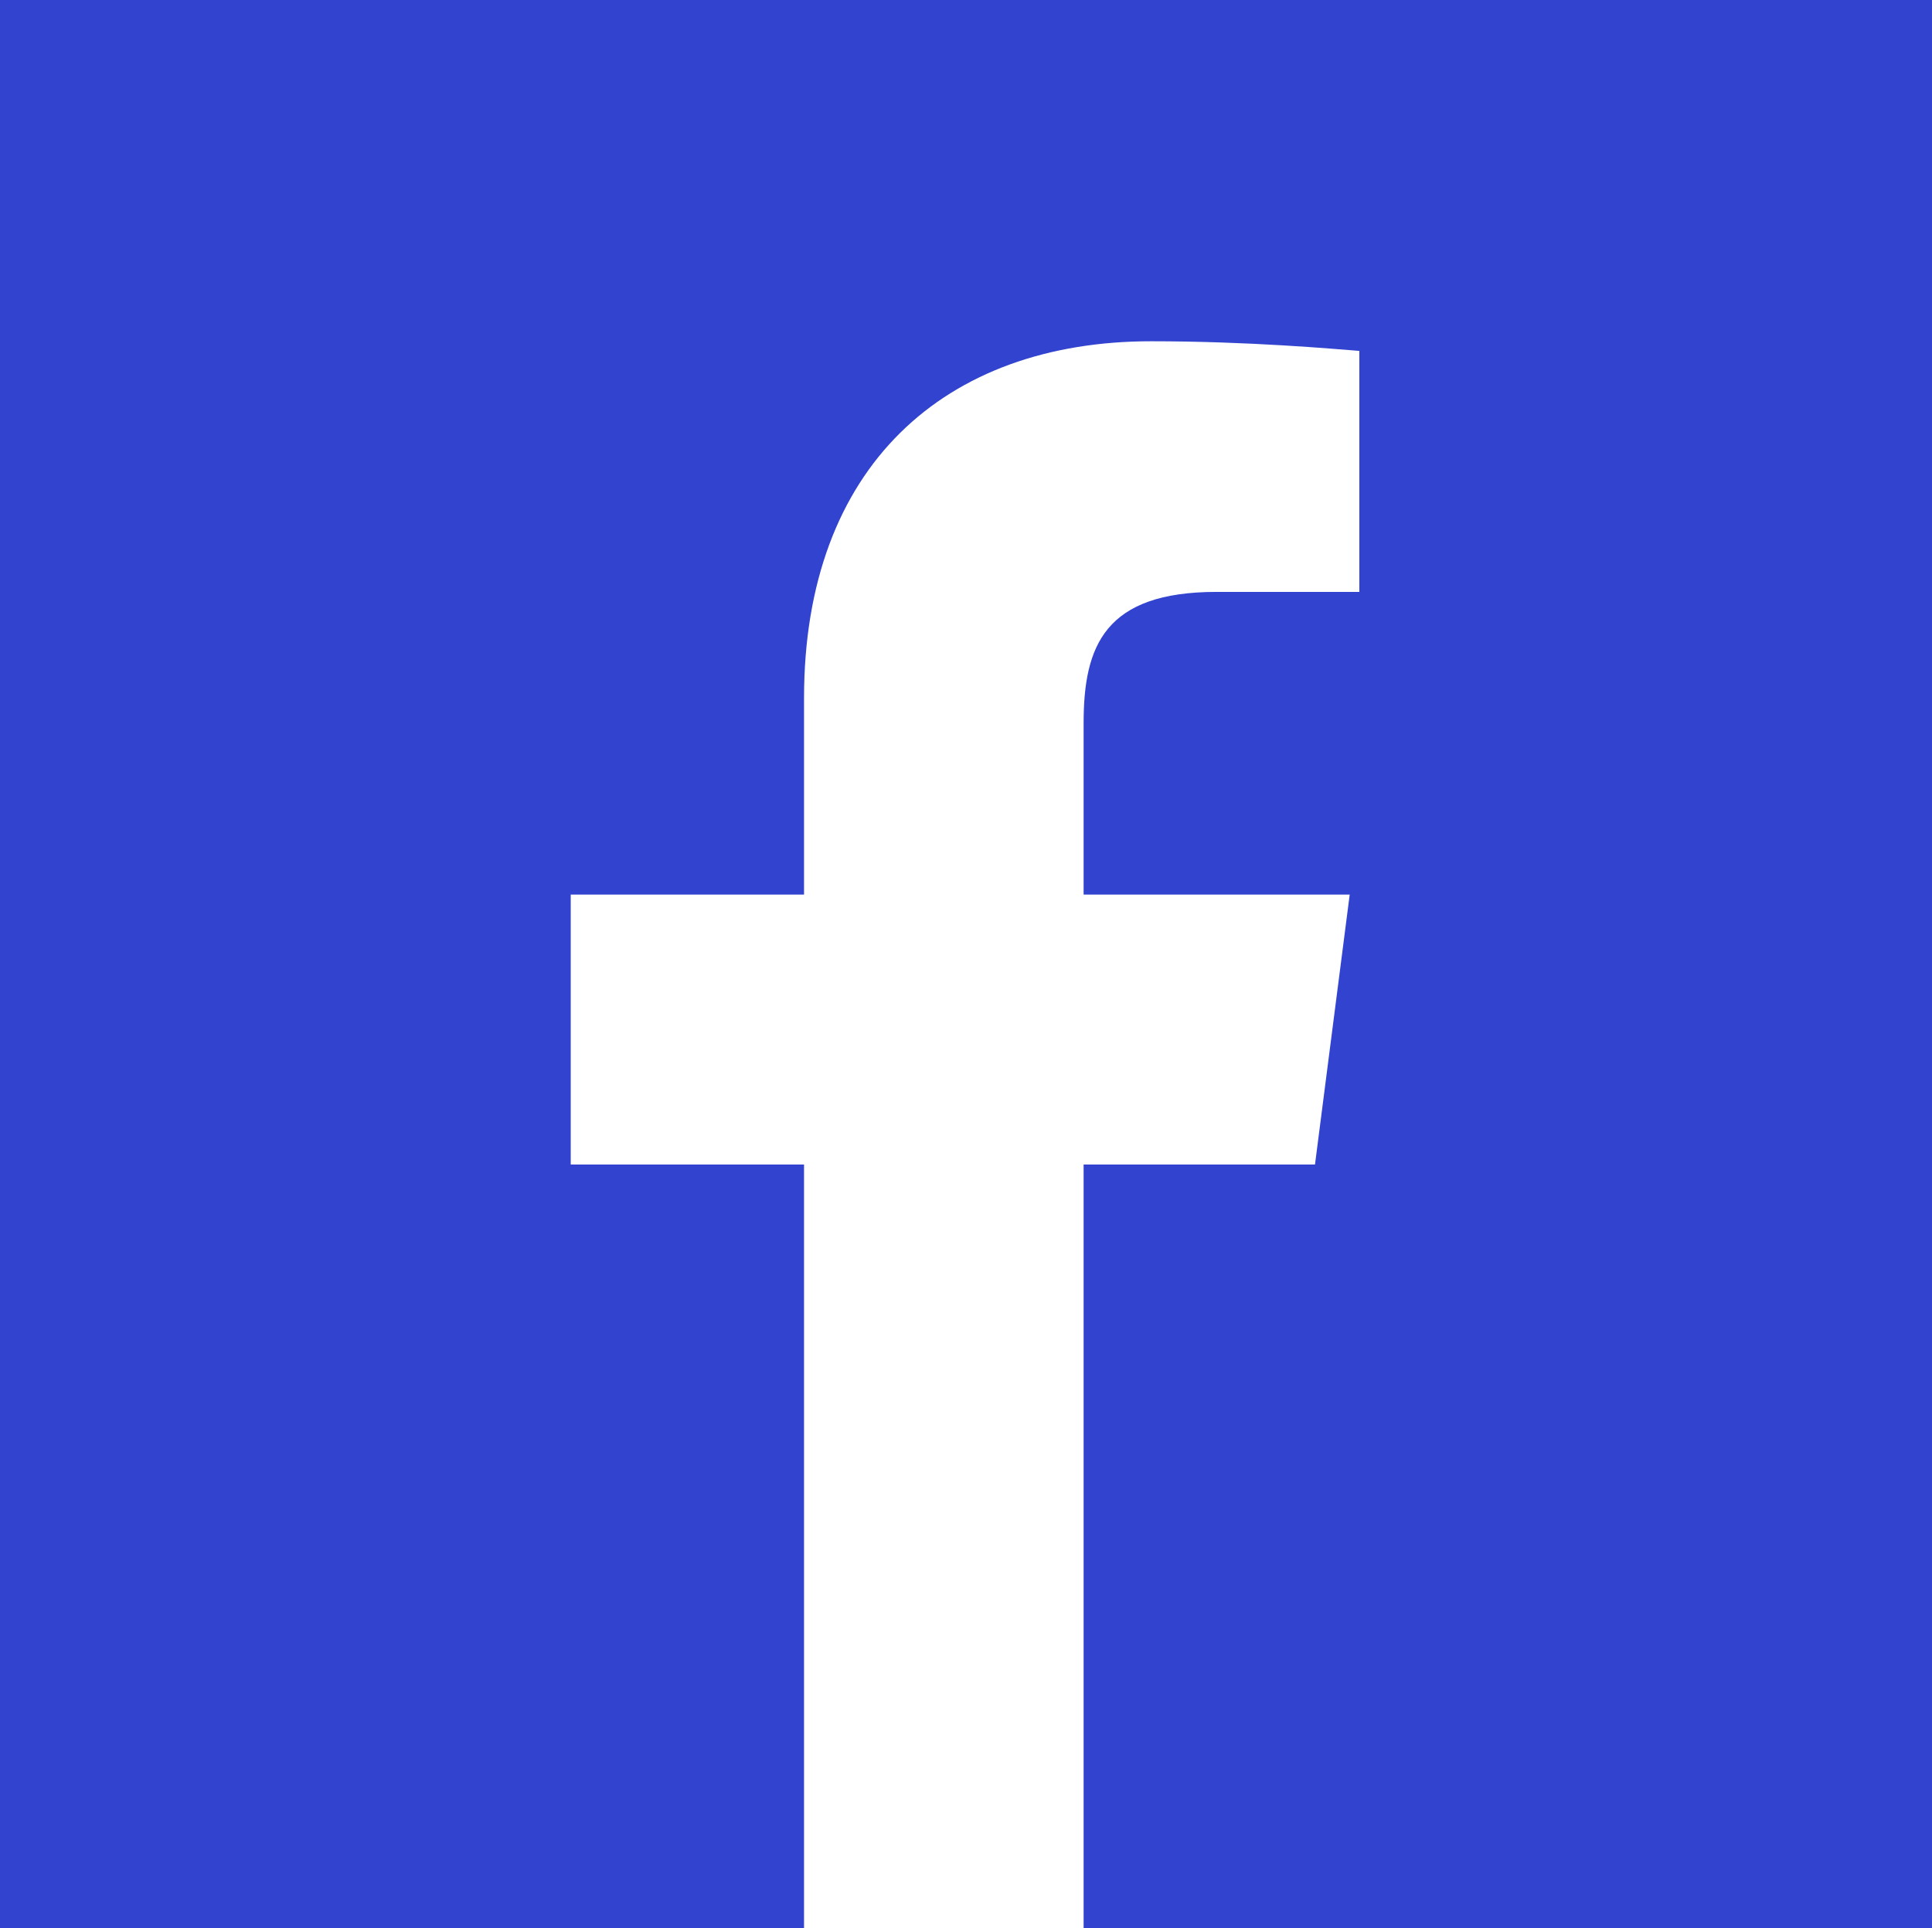
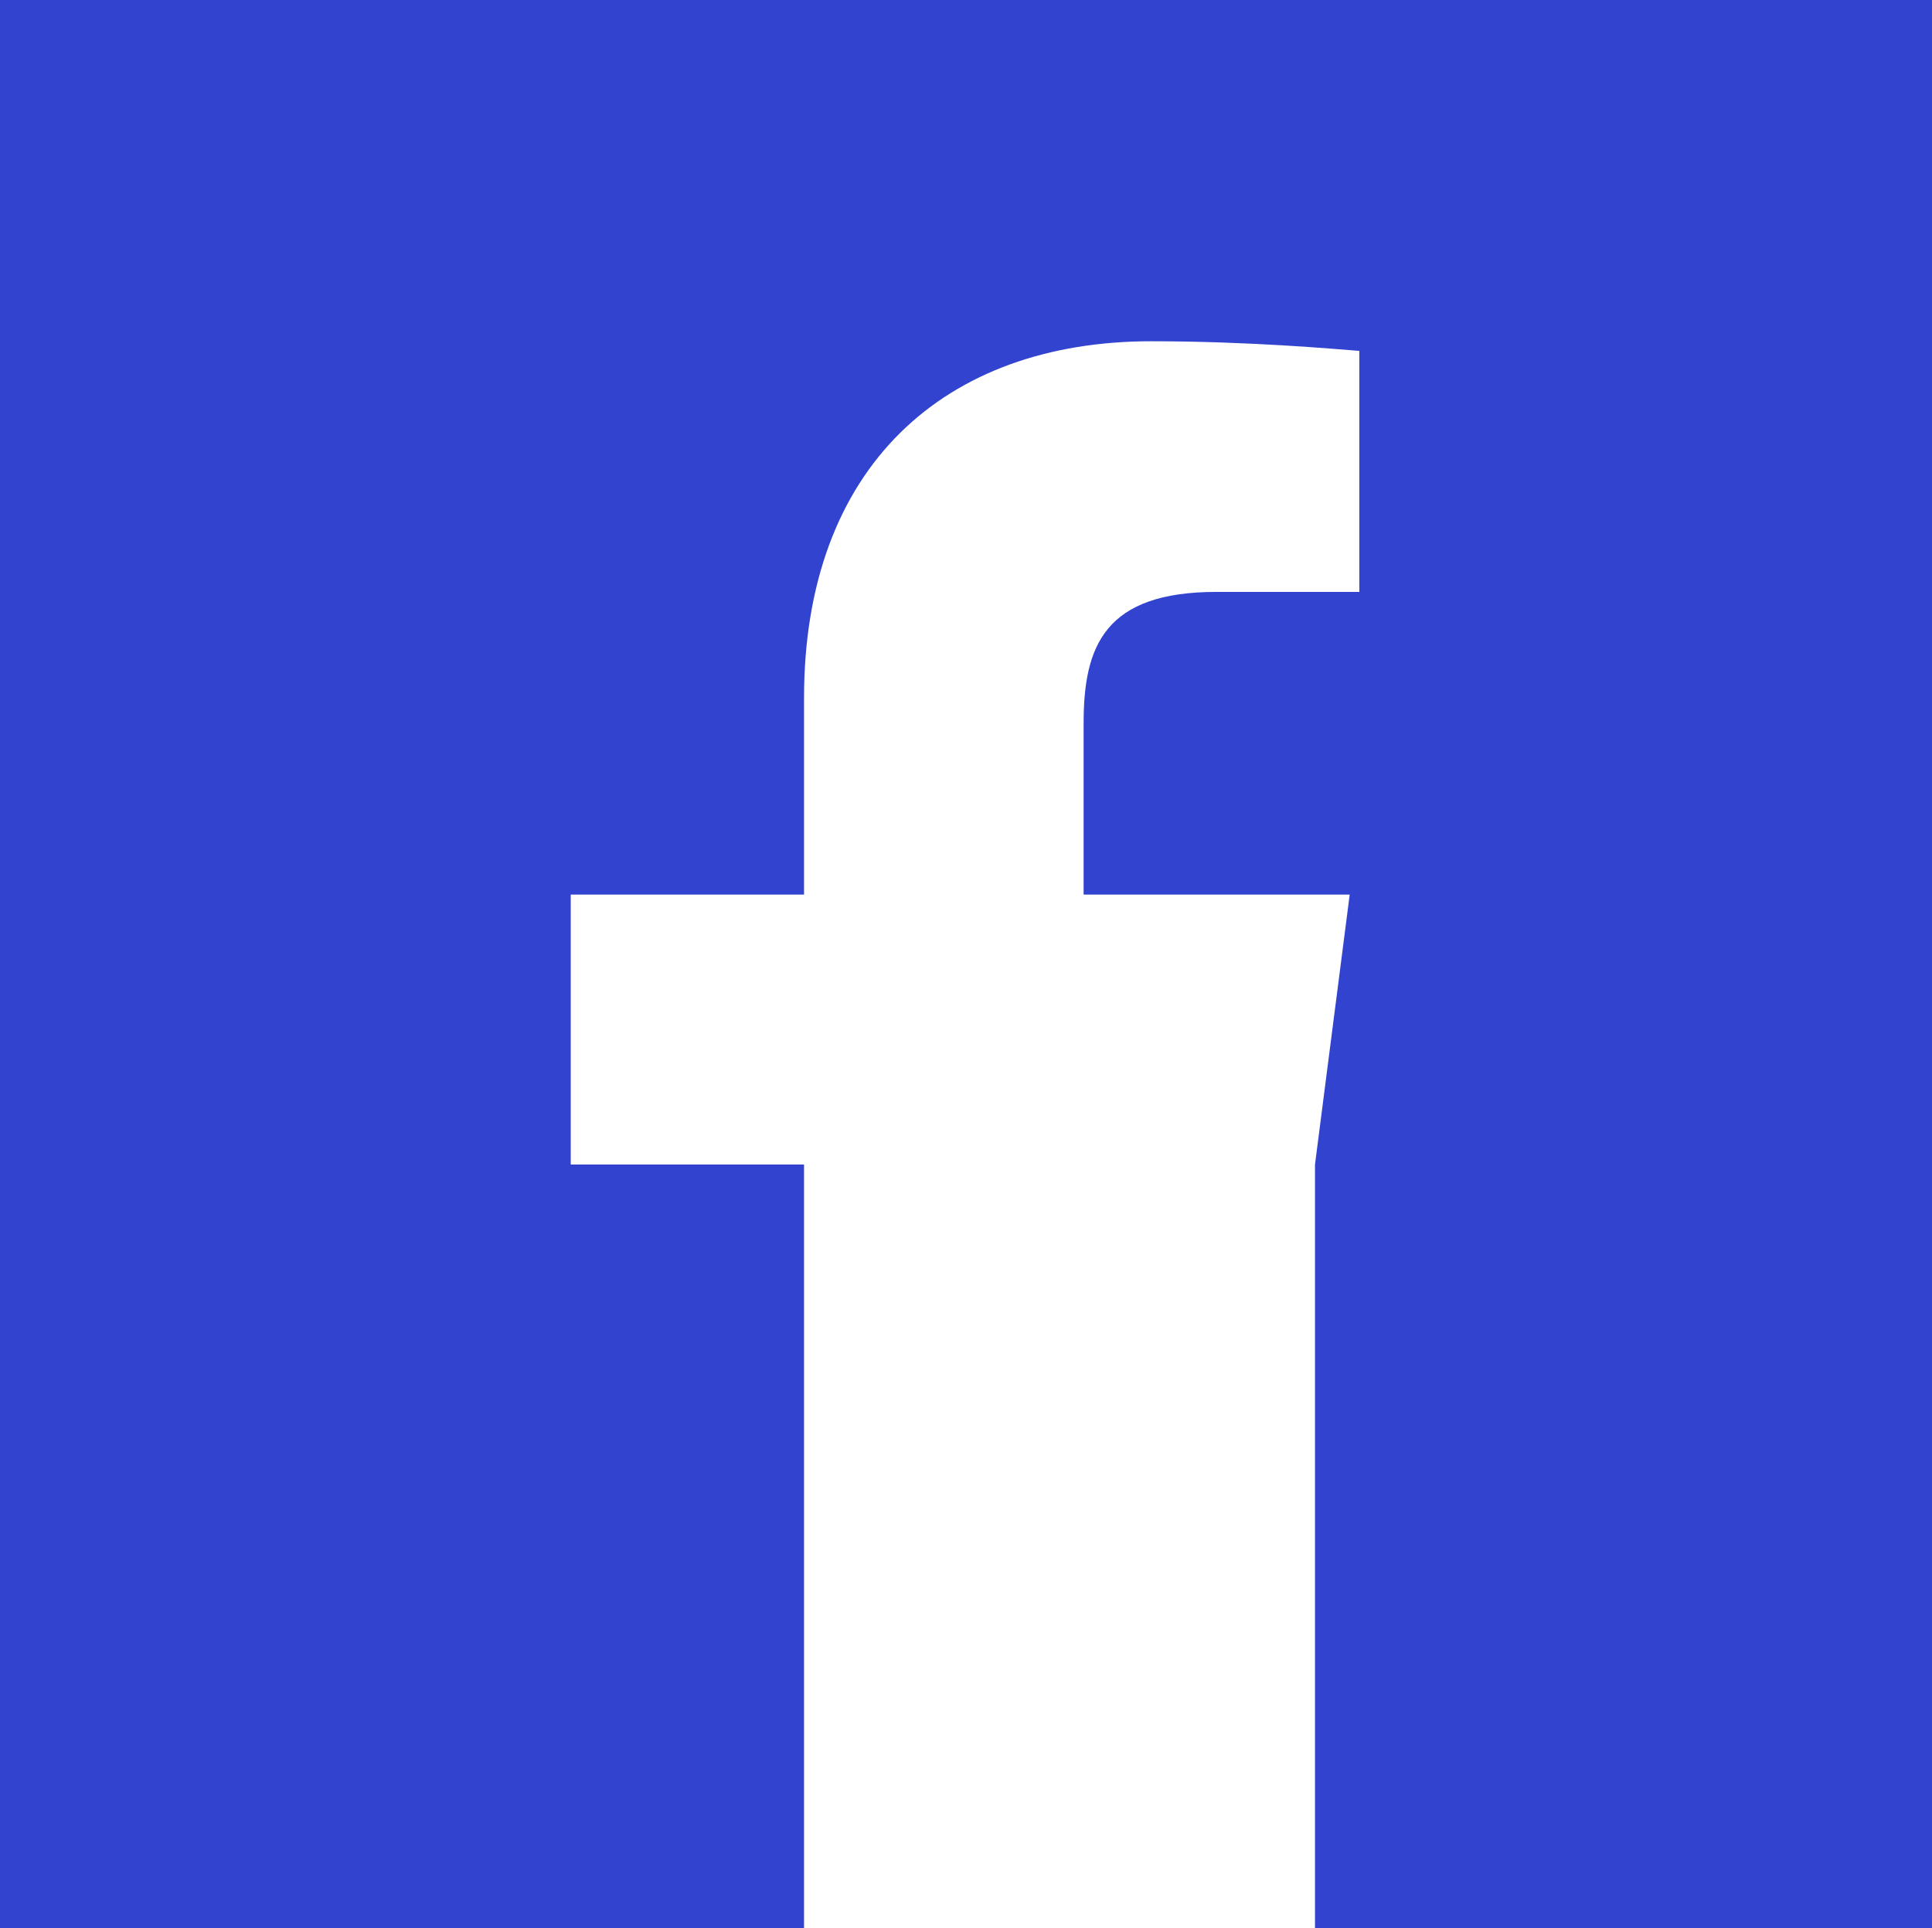
<svg xmlns="http://www.w3.org/2000/svg" id="圖層_1" data-name="圖層 1" viewBox="0 0 100.2 100">
  <defs>
    <style>.cls-1{fill:#3143cf;}</style>
  </defs>
-   <path class="cls-1" d="M89.4,0H0V100H41.7V60.4H29.6v-14H41.7V36.2c0-12,7.3-18.5,18-18.5,5.1,0,9.5.4,10.8.5V30.7H63.1c-5.8,0-6.9,2.8-6.9,6.8v8.9H70l-1.8,14h-12V100h44V0Z" />
+   <path class="cls-1" d="M89.4,0H0V100H41.7V60.4H29.6v-14H41.7V36.2c0-12,7.3-18.5,18-18.5,5.1,0,9.5.4,10.8.5V30.7H63.1c-5.8,0-6.9,2.8-6.9,6.8v8.9H70l-1.8,14V100h44V0Z" />
</svg>